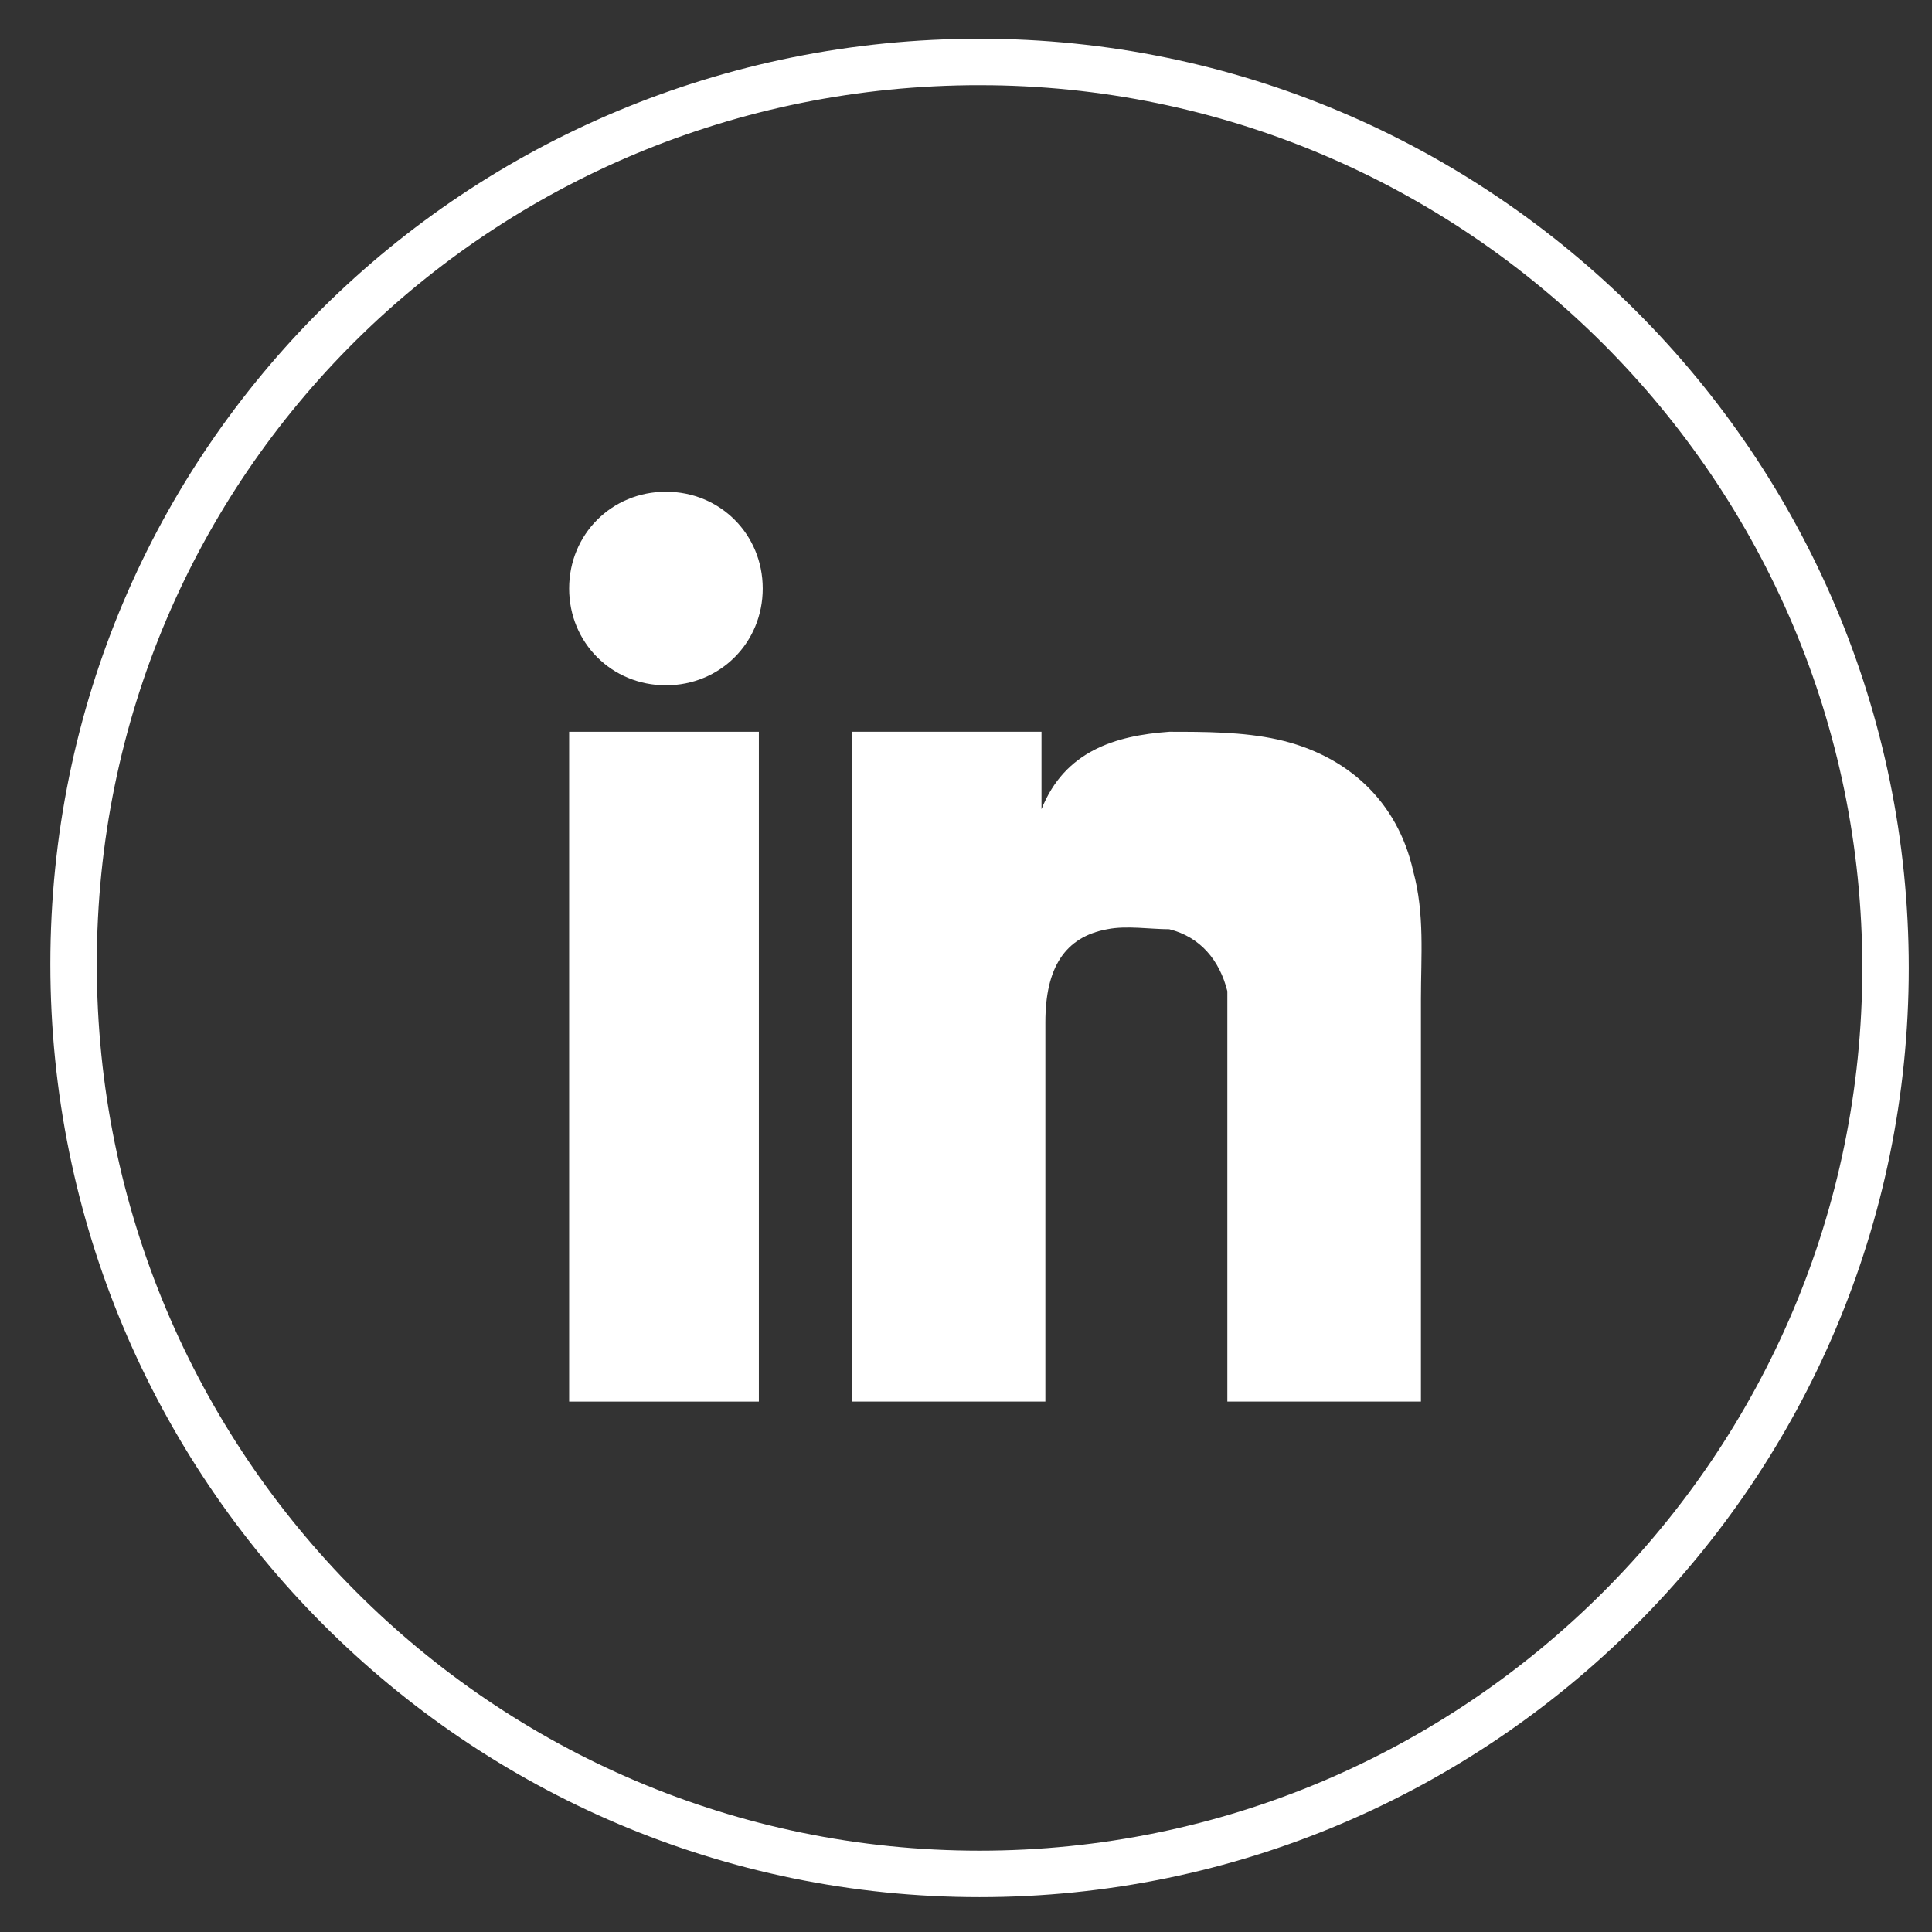
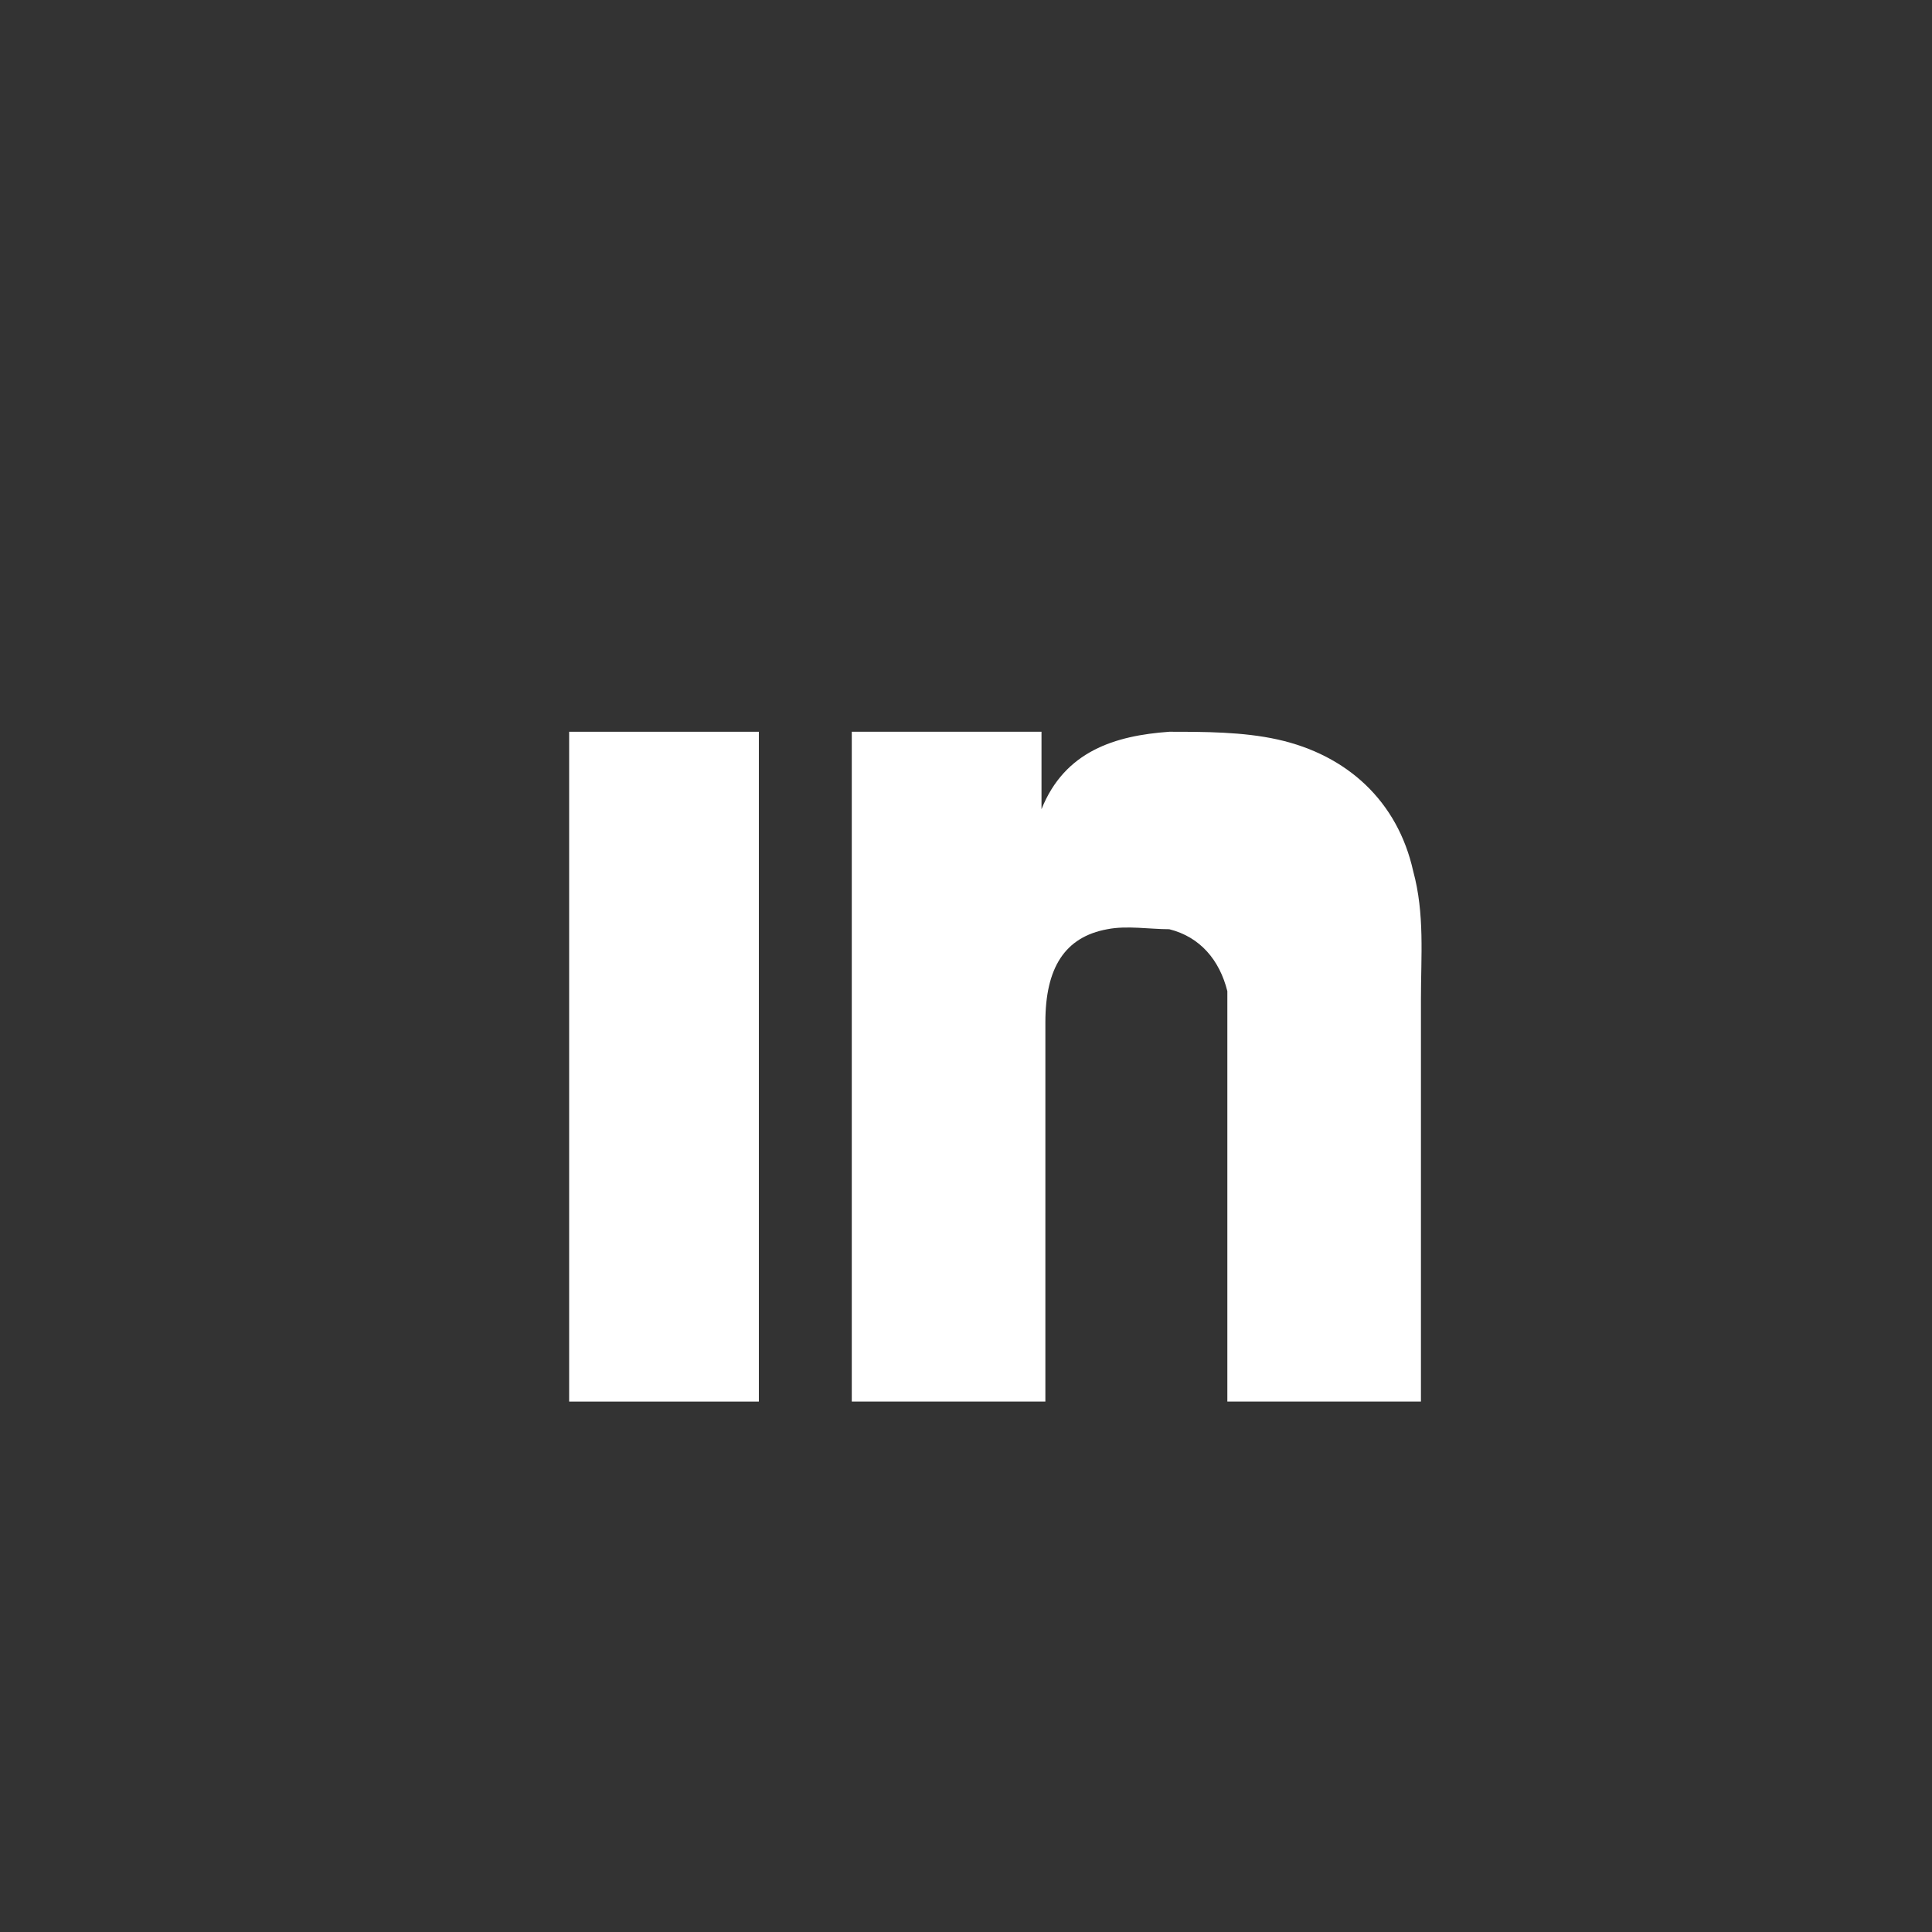
<svg xmlns="http://www.w3.org/2000/svg" viewBox="0 0 49.9 49.9">
  <rect x="0" y="0" width="49.9" height="49.9" fill="#333333" stroke="none" />
-   <path d="m25.3 1.6c12.9 0 23.4 10.5 23.4 23.4s-10.5 23.4-23.4 23.4-23.4-10.5-23.4-23.5 10.5-23.3 23.4-23.3z" fill="none" stroke="#fff" stroke-miterlimit="10" stroke-width="1.2" />
  <g fill="#fff">
    <path d="m27 36.2h-5v-17.3h4.9v2c.6-1.5 1.9-1.9 3.3-2 .9 0 1.9 0 2.8.2 1.8.4 3.1 1.6 3.5 3.4.3 1.1.2 2.2.2 3.3v10.4h-5v-9.6c0-.3 0-.7 0-1-.2-.8-.7-1.4-1.5-1.6-.5 0-1.1-.1-1.6 0-1.1.2-1.6 1-1.6 2.4z" />
    <path d="m19.6 36.2h-4.9v-17.3h4.9z" />
-     <path d="m17.2 17.7c-1.4 0-2.5-1.1-2.5-2.5s1.1-2.5 2.5-2.5 2.5 1.1 2.5 2.5-1.1 2.5-2.5 2.5z" />
  </g>
</svg>